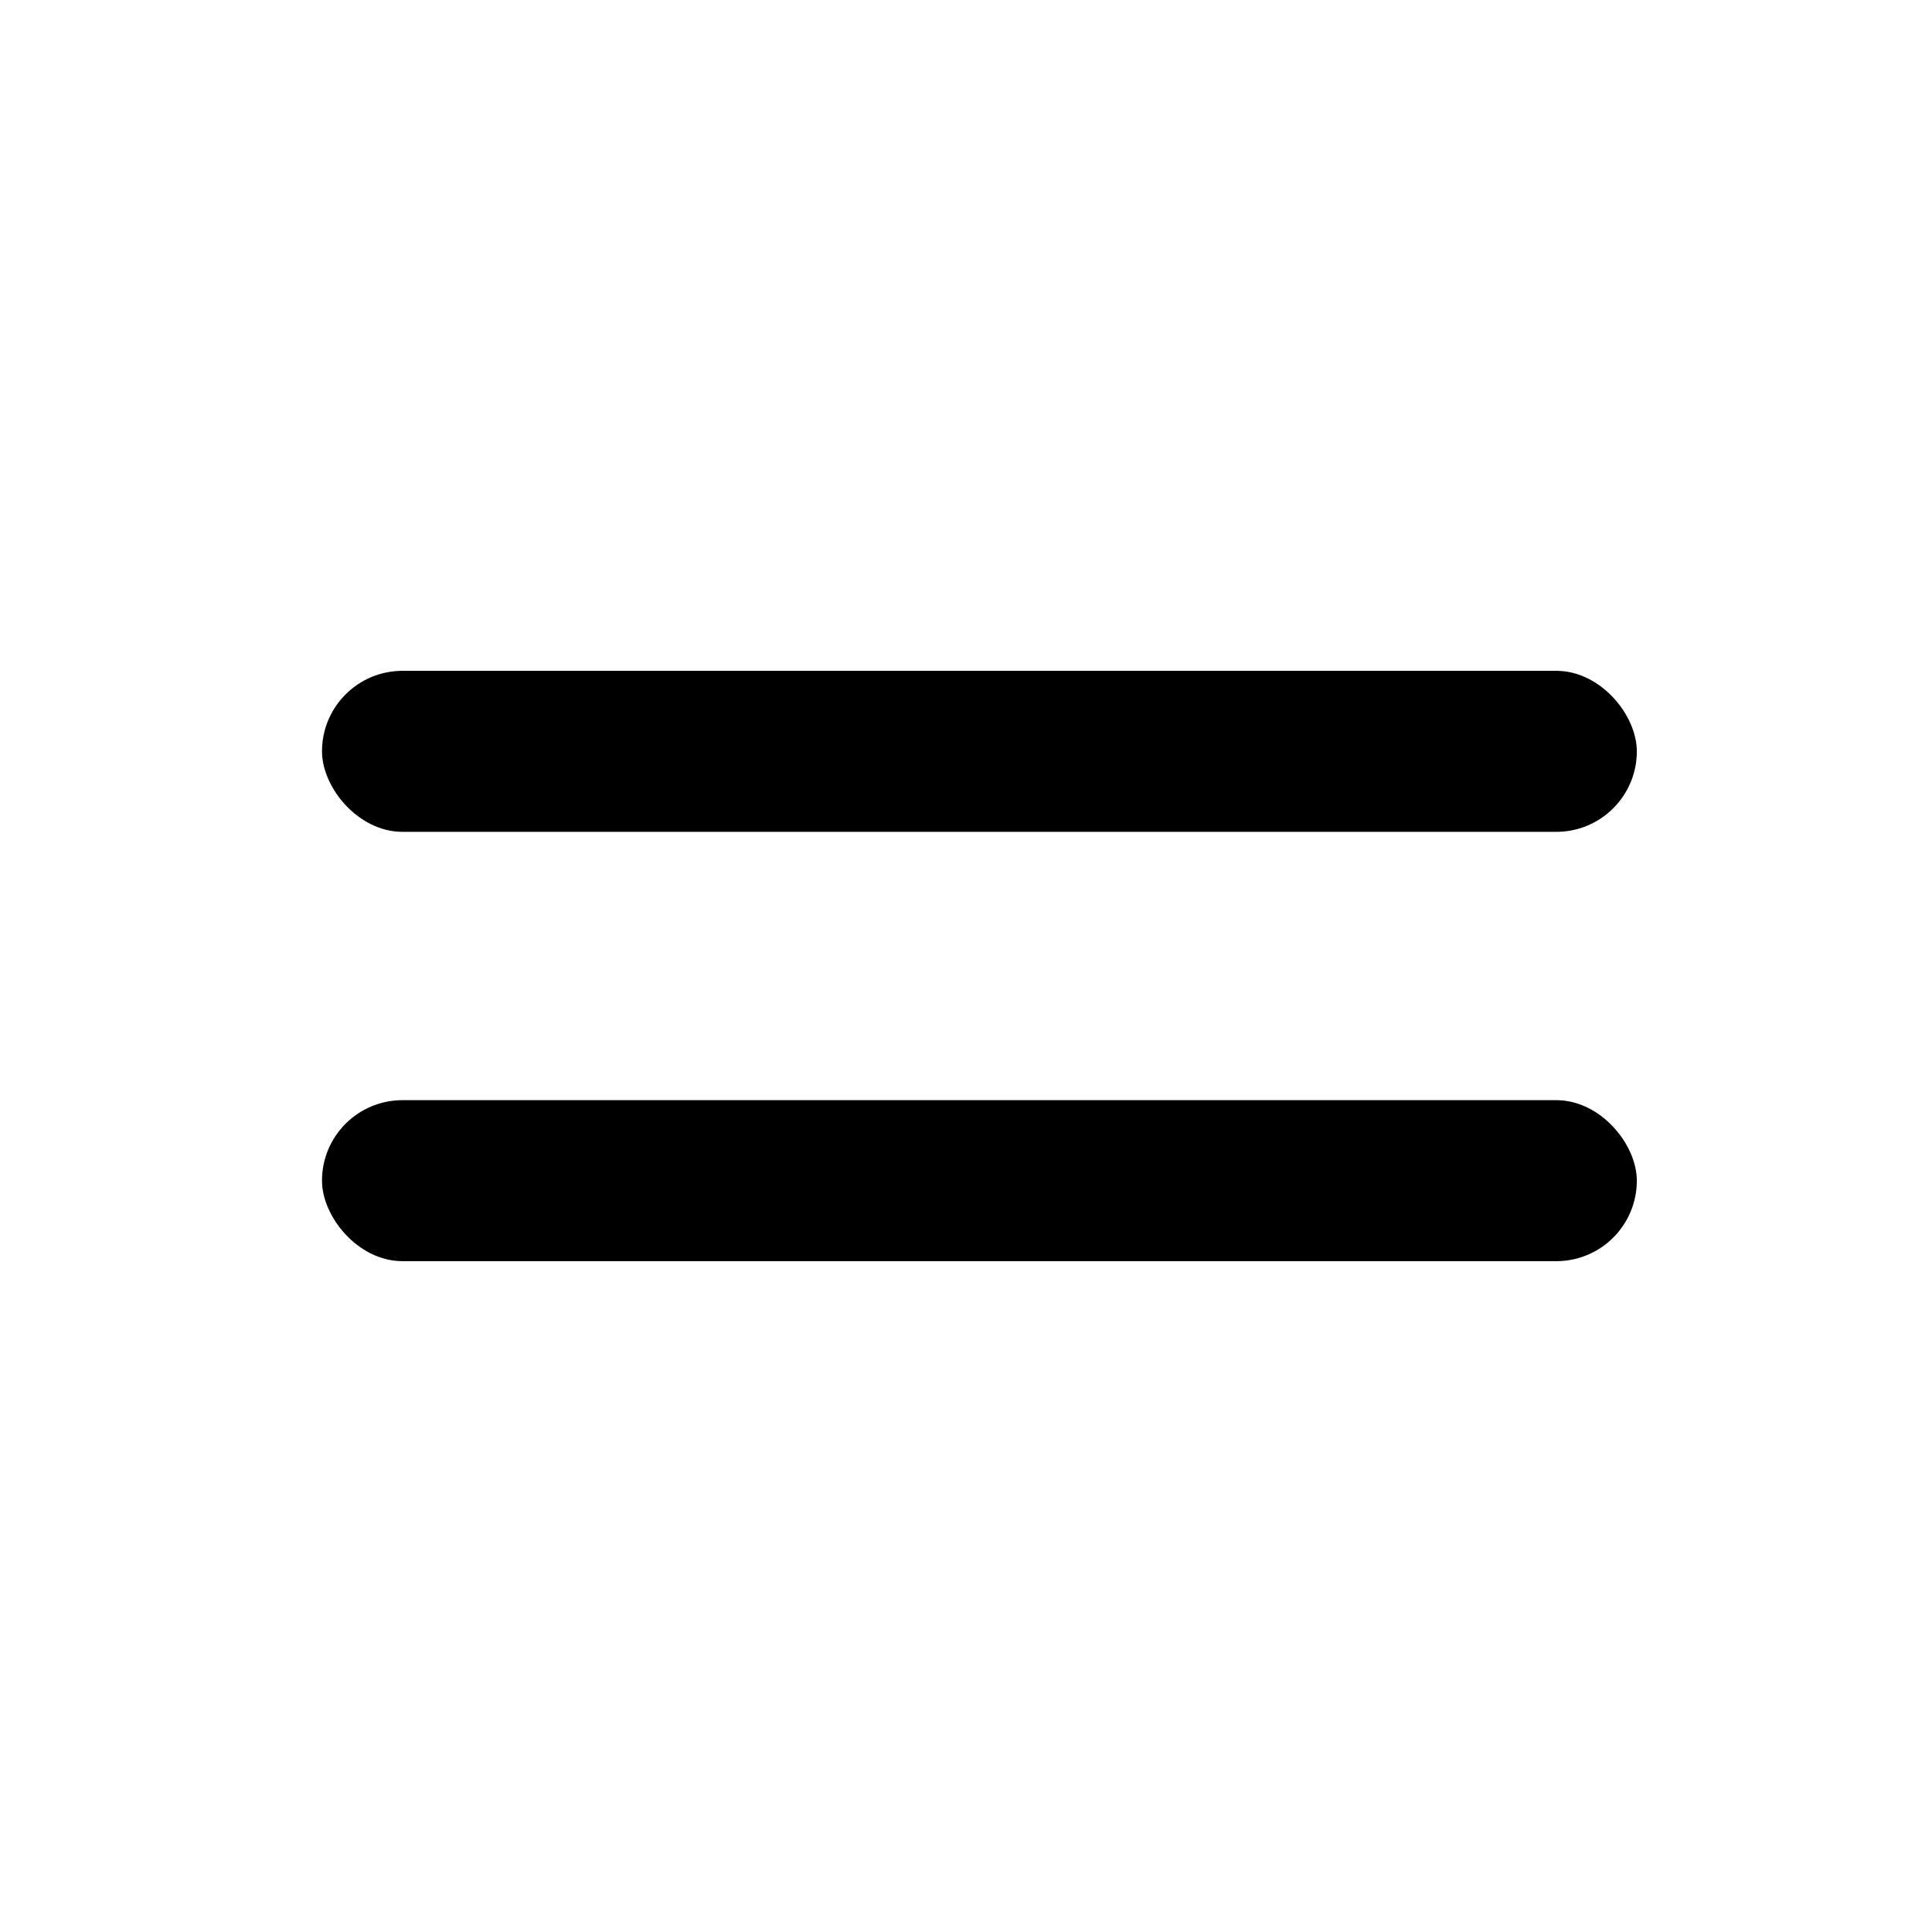
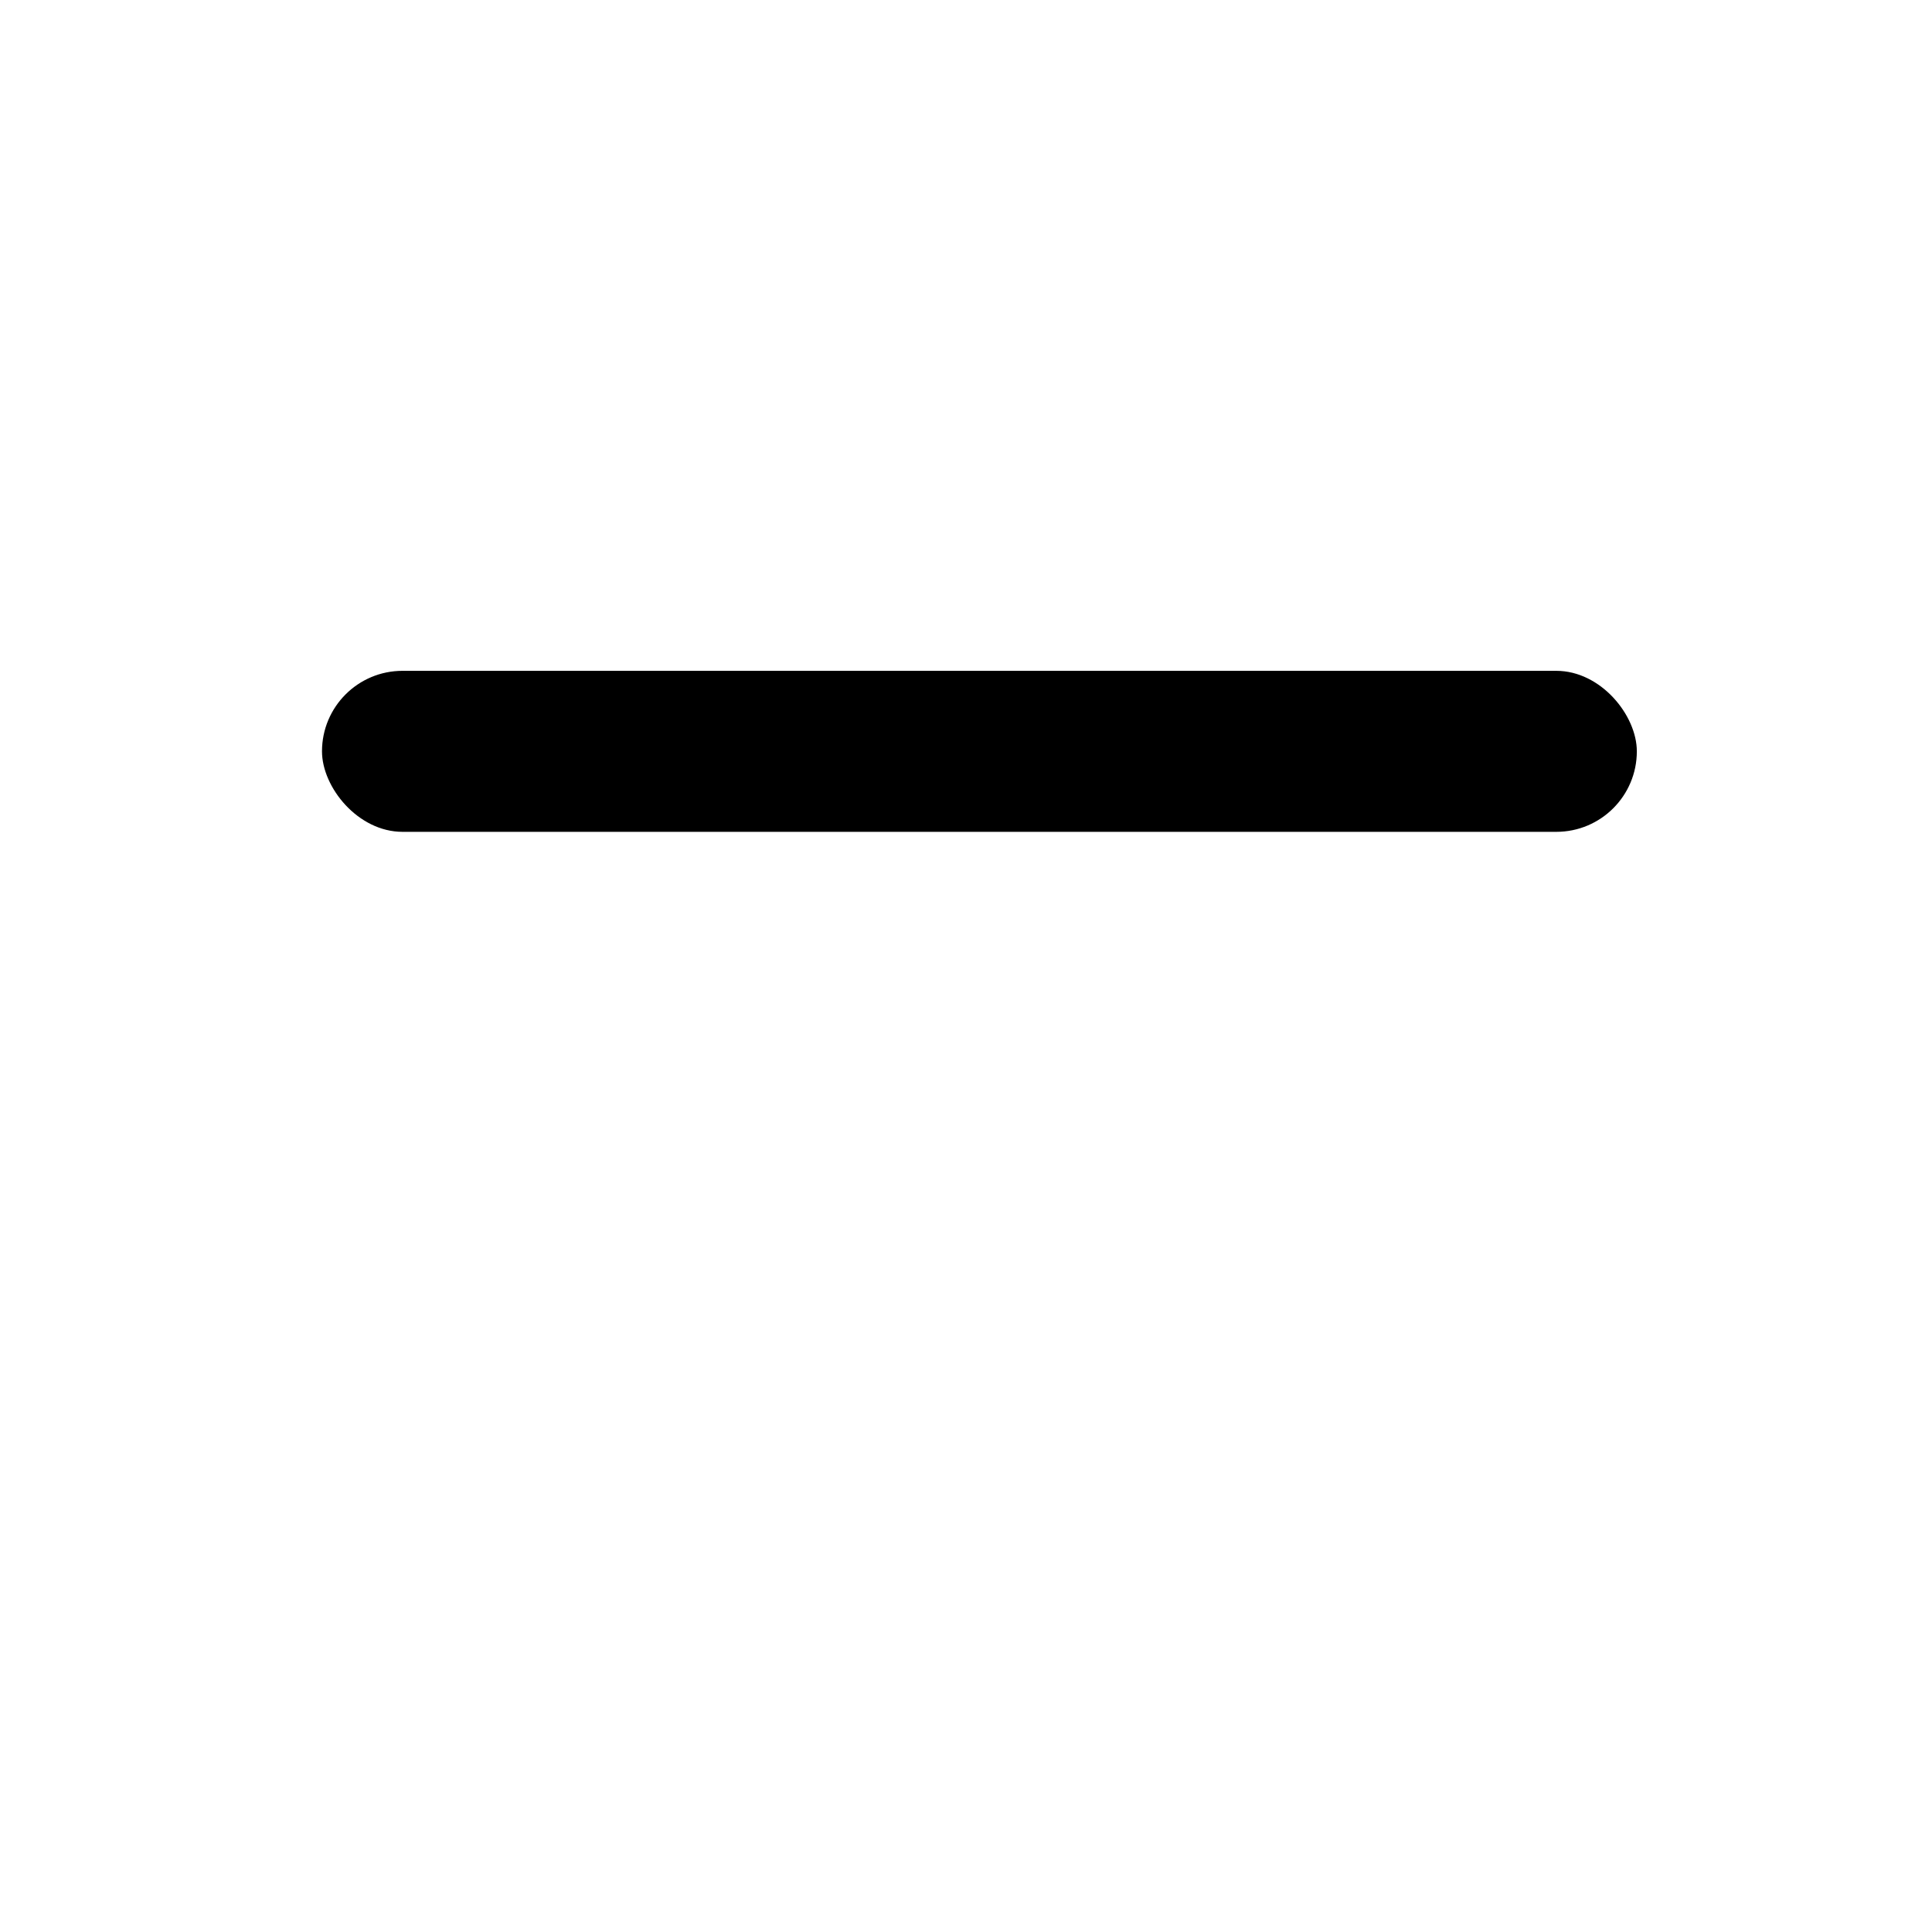
<svg xmlns="http://www.w3.org/2000/svg" width="72" height="72" viewBox="0 0 72 72" fill="none">
  <rect x="12" y="25" width="49" height="6" rx="3" fill="black" />
-   <rect x="12" y="41" width="49" height="6" rx="3" fill="black" />
</svg>